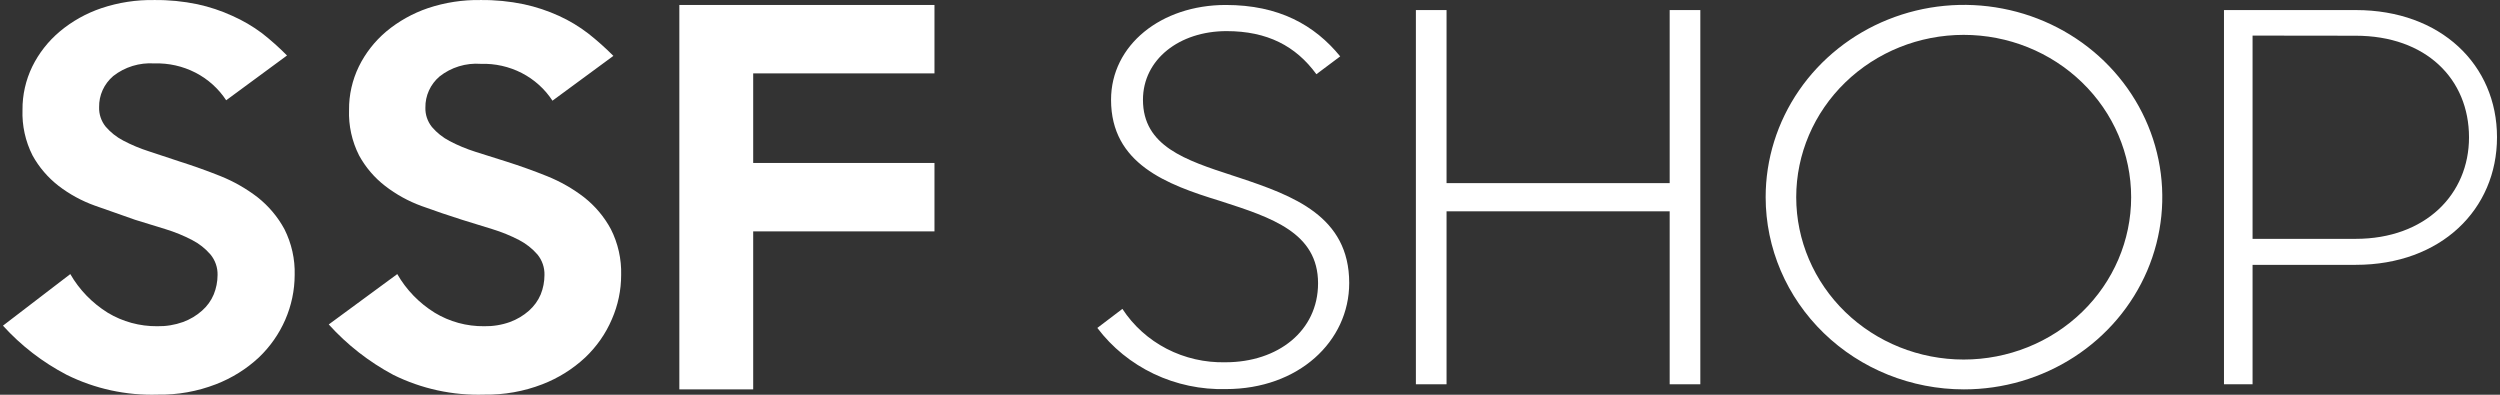
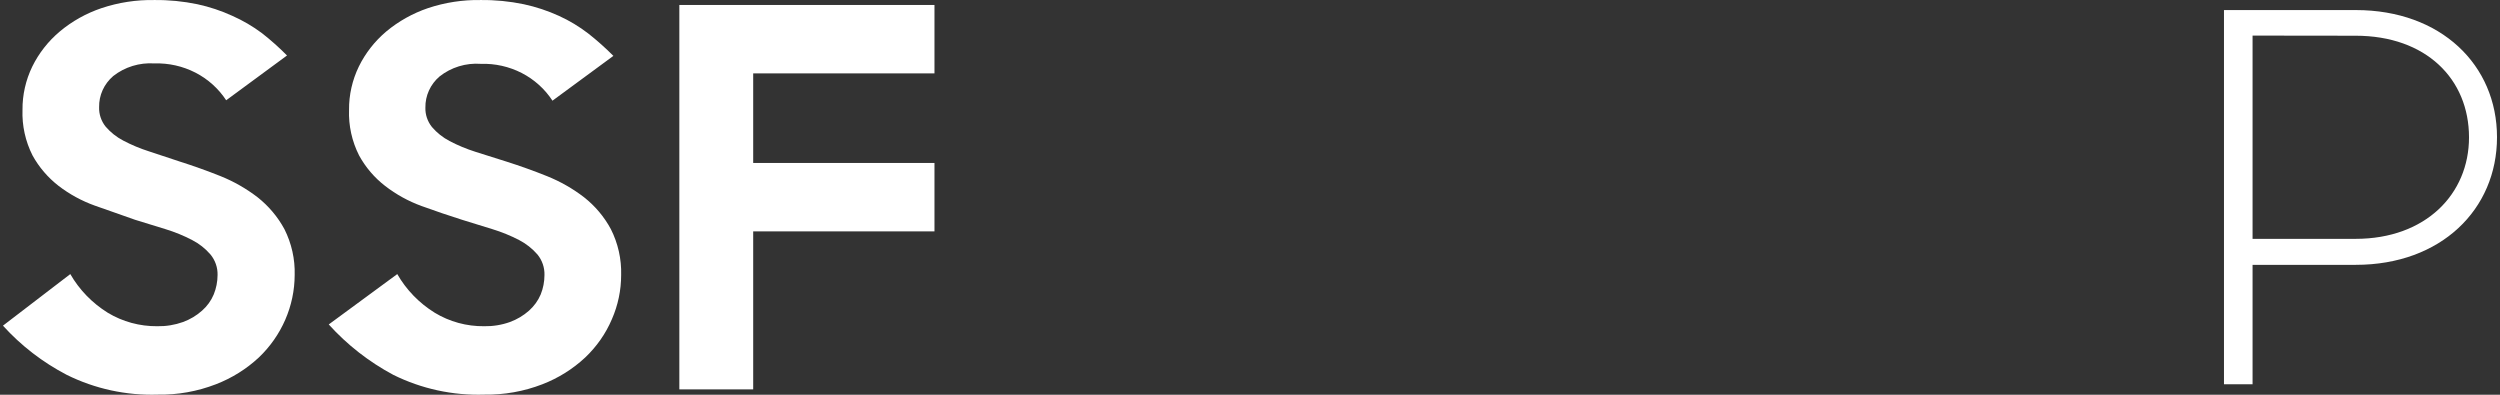
<svg xmlns="http://www.w3.org/2000/svg" fill="none" viewBox="0 0 76 12" height="12" width="76">
  <rect x="0" y="0" width="76" height="12" fill="#333333" stroke="none" />
  <g id="Group 134073">
    <path fill="white" d="M4.796 11.997C3.836 12.027 2.885 11.82 2.03 11.396C1.297 11.014 0.639 10.507 0.09 9.9L2.137 8.332C2.411 8.809 2.803 9.213 3.277 9.508C3.728 9.78 4.25 9.922 4.781 9.917C5.048 9.922 5.314 9.879 5.565 9.789C5.778 9.711 5.974 9.594 6.142 9.444C6.297 9.308 6.419 9.14 6.497 8.952C6.574 8.764 6.613 8.563 6.614 8.361C6.62 8.134 6.544 7.913 6.398 7.736C6.242 7.555 6.052 7.405 5.837 7.295C5.581 7.162 5.314 7.053 5.037 6.968C4.732 6.872 4.422 6.776 4.102 6.68C3.884 6.604 3.665 6.527 3.447 6.449C3.258 6.383 3.07 6.316 2.883 6.251C2.487 6.109 2.116 5.907 1.784 5.653C1.457 5.399 1.186 5.083 0.989 4.725C0.771 4.294 0.667 3.818 0.684 3.339C0.68 2.885 0.782 2.435 0.981 2.024C1.181 1.617 1.465 1.254 1.817 0.958C2.19 0.645 2.621 0.404 3.087 0.247C3.602 0.075 4.144 -0.008 4.689 0.001C5.13 -0.004 5.571 0.039 6.002 0.129C6.369 0.208 6.726 0.327 7.066 0.483C7.385 0.625 7.685 0.8 7.963 1.008C8.232 1.218 8.486 1.445 8.725 1.687L6.876 3.048C6.644 2.694 6.321 2.403 5.939 2.207C5.556 2.011 5.127 1.914 4.694 1.928C4.242 1.898 3.794 2.035 3.442 2.312C3.304 2.43 3.194 2.576 3.12 2.739C3.046 2.902 3.01 3.079 3.013 3.258C3.006 3.471 3.076 3.68 3.211 3.849C3.36 4.023 3.542 4.167 3.747 4.274C3.998 4.406 4.26 4.516 4.532 4.602L5.474 4.914C5.88 5.043 6.291 5.189 6.706 5.355C7.109 5.517 7.486 5.733 7.828 5.995C8.166 6.262 8.444 6.592 8.646 6.965C8.864 7.399 8.972 7.878 8.958 8.361C8.957 8.828 8.859 9.29 8.672 9.72C8.485 10.15 8.212 10.54 7.869 10.867C7.492 11.218 7.049 11.495 6.563 11.682C6.001 11.899 5.401 12.007 4.796 11.997Z" id="Vector" />
    <path fill="white" d="M14.723 11.997C13.764 12.027 12.812 11.82 11.957 11.396C11.216 11 10.552 10.481 9.994 9.863L12.077 8.332C12.35 8.809 12.742 9.214 13.217 9.508C13.667 9.781 14.188 9.923 14.718 9.917C14.985 9.922 15.252 9.879 15.503 9.789C15.716 9.711 15.913 9.594 16.082 9.444C16.236 9.307 16.358 9.139 16.437 8.952C16.513 8.764 16.551 8.563 16.552 8.361C16.558 8.135 16.483 7.913 16.338 7.736C16.182 7.556 15.991 7.406 15.777 7.295C15.52 7.163 15.252 7.053 14.974 6.968C14.672 6.872 14.36 6.776 14.042 6.68C13.633 6.552 13.227 6.411 12.818 6.264C12.417 6.118 12.043 5.912 11.708 5.653C11.381 5.4 11.112 5.084 10.916 4.725C10.698 4.294 10.594 3.818 10.611 3.339C10.607 2.885 10.709 2.435 10.908 2.024C11.107 1.617 11.391 1.254 11.741 0.958C12.115 0.646 12.546 0.405 13.011 0.247C13.526 0.075 14.067 -0.008 14.611 0.001C15.052 -0.004 15.493 0.039 15.924 0.129C16.293 0.208 16.651 0.327 16.993 0.483C17.311 0.628 17.61 0.808 17.885 1.02C18.153 1.231 18.407 1.458 18.647 1.699L16.795 3.061C16.564 2.706 16.242 2.416 15.86 2.219C15.477 2.023 15.049 1.927 14.616 1.941C14.163 1.908 13.714 2.046 13.362 2.325C13.224 2.443 13.114 2.588 13.04 2.752C12.966 2.915 12.929 3.092 12.932 3.27C12.925 3.483 12.996 3.692 13.131 3.861C13.279 4.035 13.461 4.18 13.666 4.287C13.917 4.419 14.18 4.528 14.451 4.614L15.401 4.914C15.807 5.043 16.217 5.189 16.63 5.355C17.033 5.517 17.411 5.732 17.753 5.995C18.091 6.261 18.369 6.591 18.57 6.965C18.789 7.399 18.896 7.878 18.883 8.361C18.883 8.823 18.787 9.28 18.601 9.705C18.415 10.142 18.139 10.537 17.791 10.867C17.415 11.218 16.973 11.495 16.488 11.682C15.927 11.899 15.327 12.006 14.723 11.997Z" id="Vector_2" />
    <path fill="white" d="M28.408 2.231H22.897V4.954H28.408V7.034H22.897V11.837H20.652V0.151H28.408V2.231Z" id="Vector_3" />
-     <path fill="white" d="M33.359 9.969L34.121 9.39C34.454 9.901 34.918 10.318 35.467 10.603C36.017 10.887 36.633 11.028 37.255 11.013C38.847 11.013 40.069 10.062 40.069 8.612C40.069 7.072 38.654 6.614 37.13 6.121L37.077 6.104C35.47 5.611 33.776 4.981 33.776 3.034C33.776 1.367 35.3 0.151 37.263 0.151C38.878 0.151 39.962 0.759 40.742 1.714L40.018 2.256C39.391 1.397 38.525 0.946 37.286 0.946C35.856 0.946 34.746 1.803 34.746 3.034C34.746 4.445 36.038 4.868 37.471 5.336C37.538 5.358 37.605 5.38 37.672 5.402C39.312 5.949 41.016 6.571 41.016 8.602C41.016 10.38 39.472 11.828 37.27 11.828C36.512 11.848 35.76 11.69 35.078 11.366C34.397 11.042 33.807 10.563 33.359 9.969Z" id="Vector_4" />
-     <path fill="white" d="M54.691 2.747C54.029 3.709 53.675 4.839 53.676 5.995C53.676 7.544 54.312 9.03 55.442 10.125C56.572 11.221 58.104 11.836 59.702 11.837C60.895 11.838 62.061 11.495 63.053 10.853C64.045 10.211 64.818 9.298 65.275 8.23C65.731 7.162 65.851 5.987 65.618 4.853C65.386 3.719 64.811 2.678 63.968 1.86C63.125 1.043 62.05 0.486 60.88 0.261C59.711 0.035 58.498 0.151 57.396 0.594C56.295 1.036 55.353 1.786 54.691 2.747ZM63.295 2.506C64.251 3.431 64.787 4.686 64.787 5.995C64.787 7.304 64.251 8.559 63.295 9.485C62.341 10.41 61.046 10.93 59.696 10.93C58.346 10.93 57.051 10.41 56.096 9.485C55.142 8.559 54.605 7.304 54.605 5.995C54.605 4.686 55.142 3.431 56.096 2.506C57.051 1.58 58.346 1.06 59.696 1.06C61.046 1.06 62.341 1.58 63.295 2.506Z" clip-rule="evenodd" fill-rule="evenodd" id="Vector_5" />
    <path fill="white" d="M67.609 0.306H71.617C74.205 0.306 75.909 1.975 75.909 4.171C75.909 6.367 74.205 8.051 71.617 8.051H68.478V11.682H67.609V0.306ZM68.478 1.082V7.261H71.61C73.74 7.261 75.058 5.899 75.058 4.176C75.058 2.401 73.75 1.086 71.61 1.086L68.478 1.082Z" clip-rule="evenodd" fill-rule="evenodd" id="Vector_6" />
-     <path fill="white" d="M50.758 0.306H51.69V11.682H50.758V6.424H43.975V11.682H43.043V0.306H43.975V5.567H50.758V0.306Z" id="Vector_7" />
  </g>
</svg>